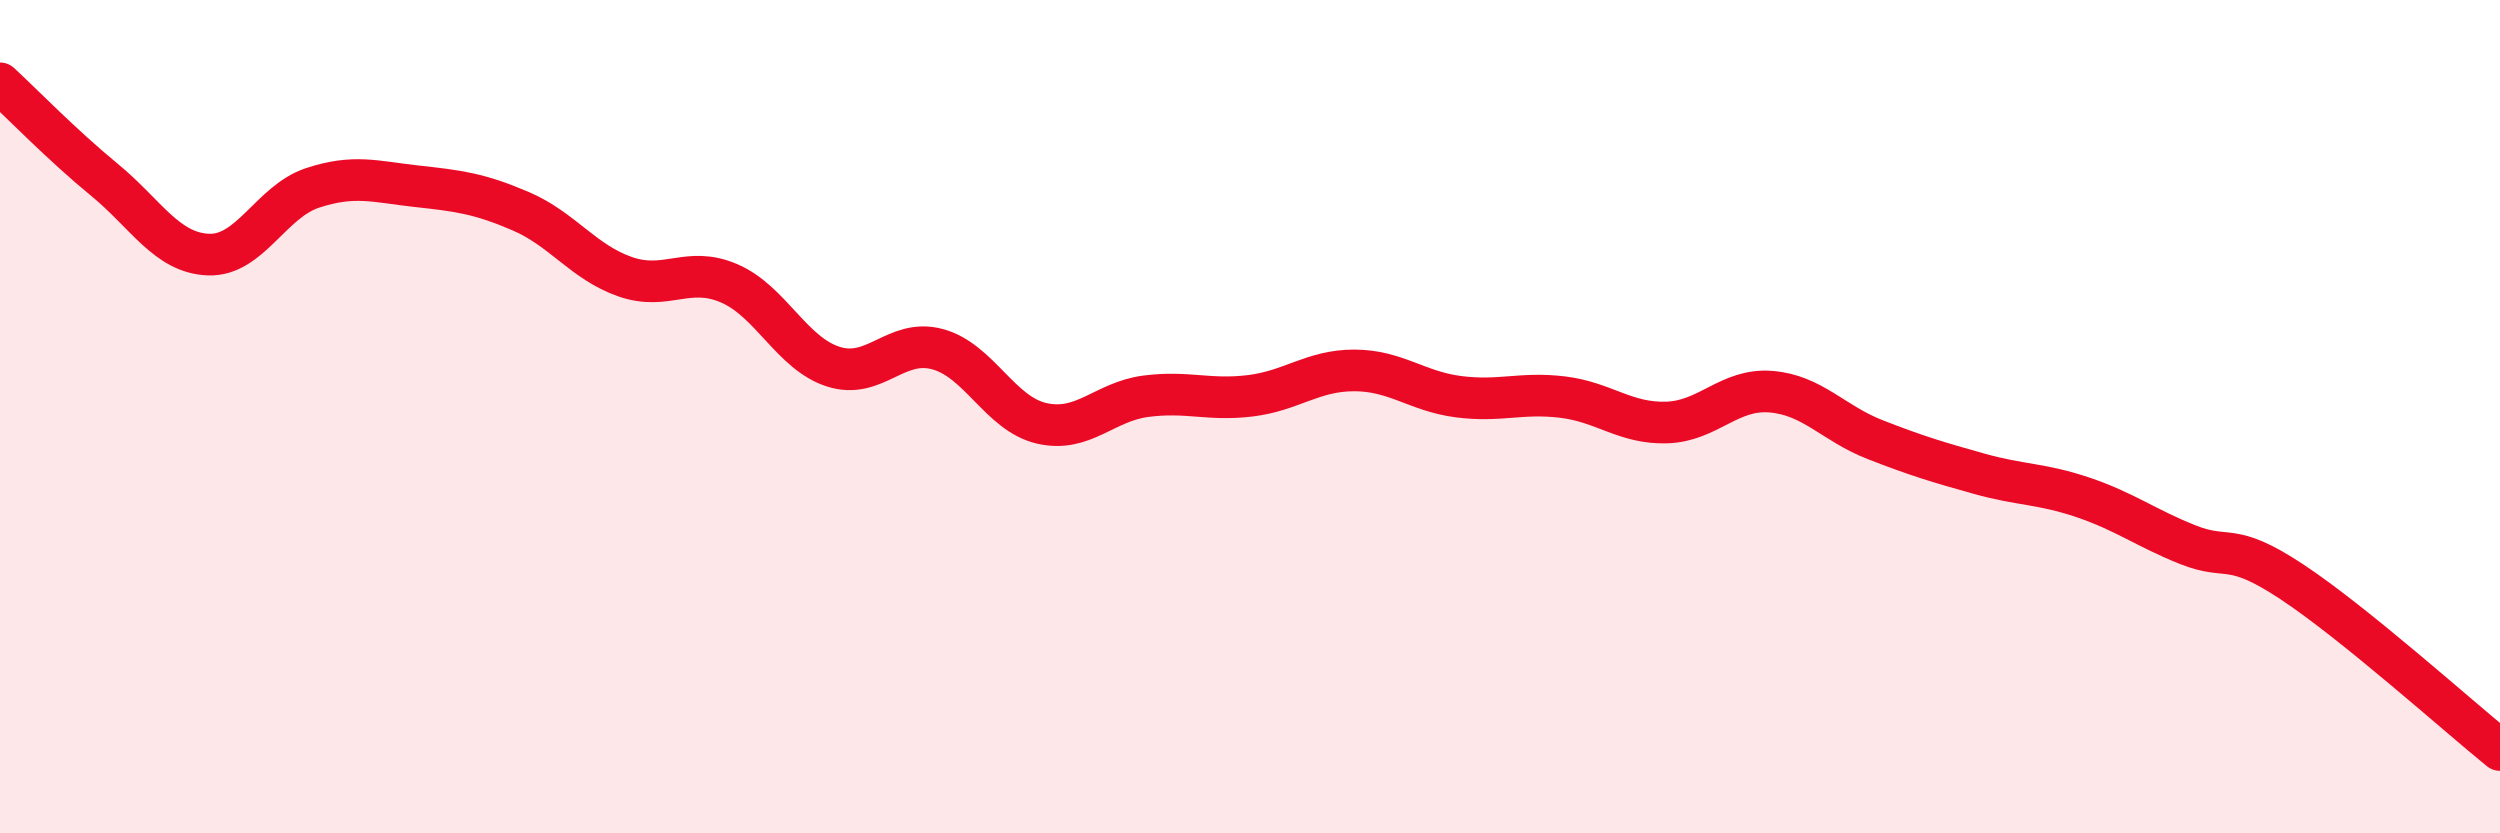
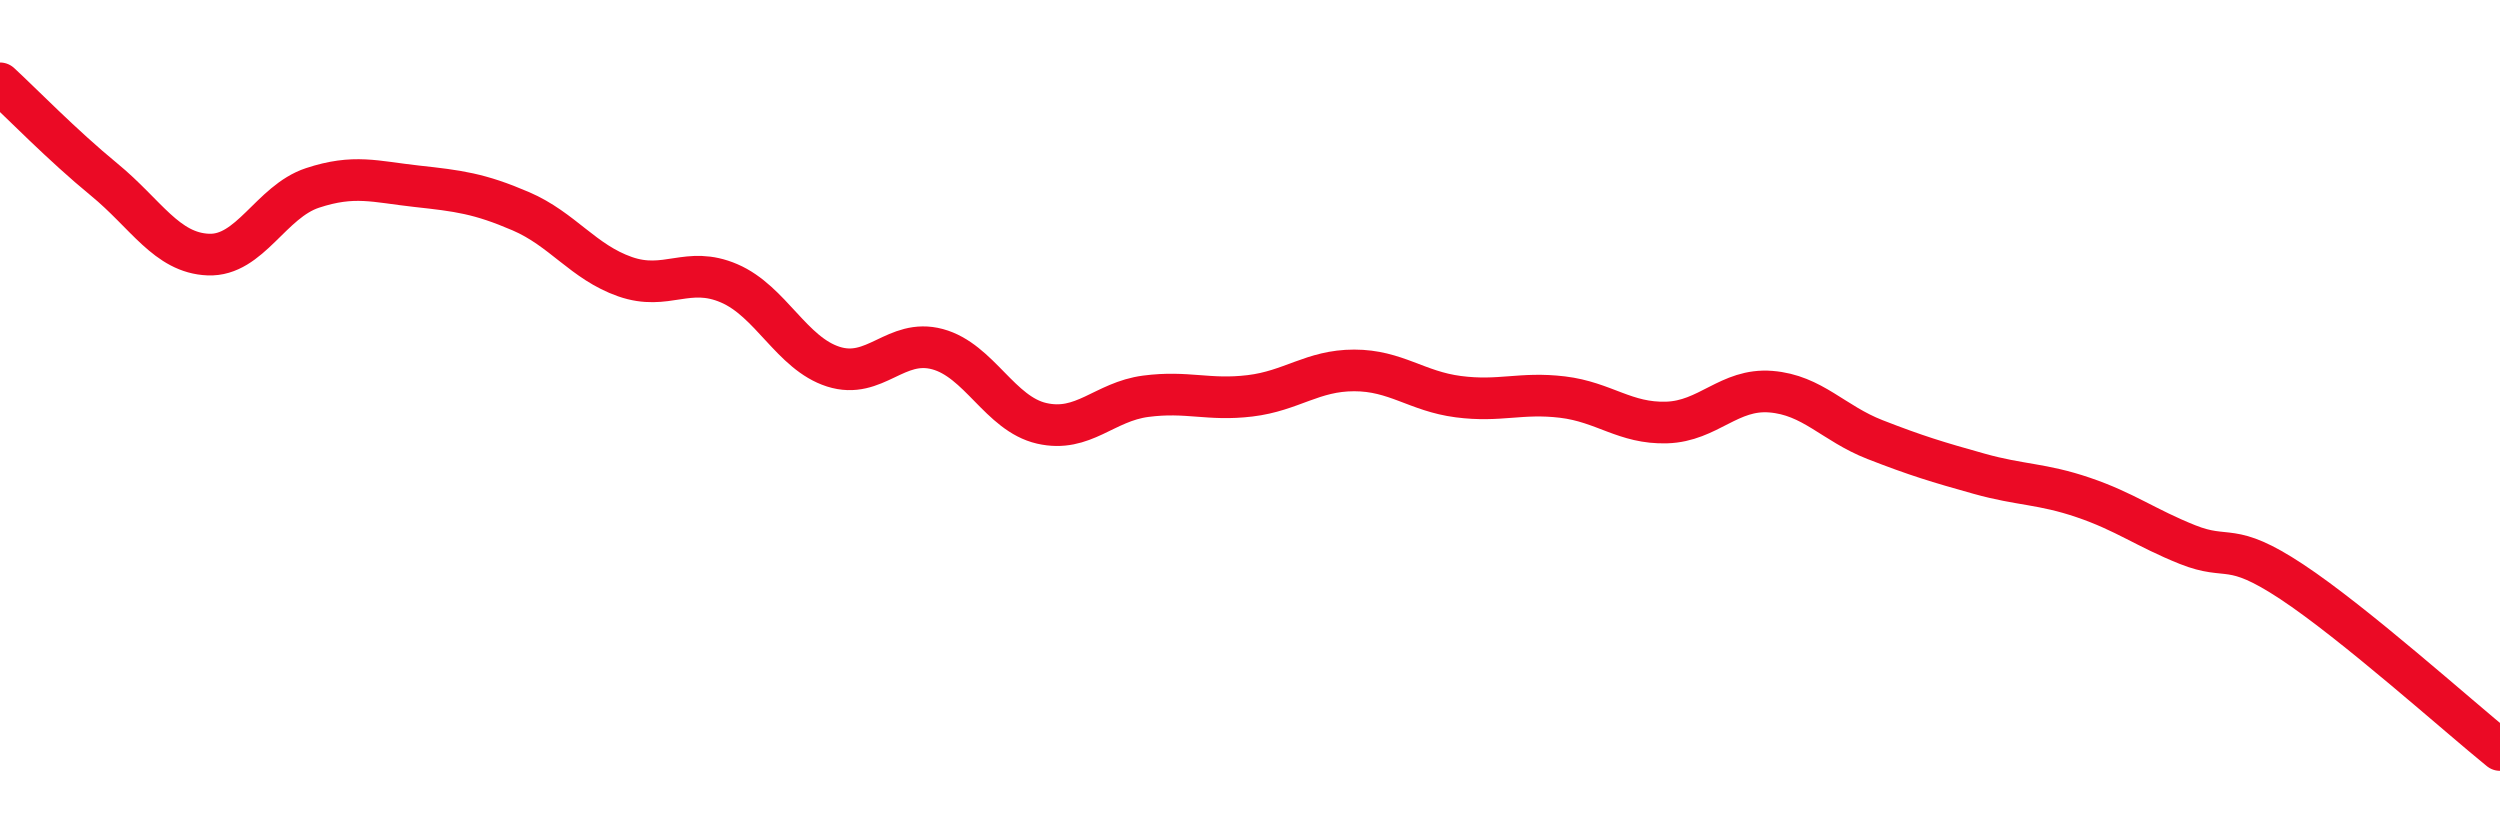
<svg xmlns="http://www.w3.org/2000/svg" width="60" height="20" viewBox="0 0 60 20">
-   <path d="M 0,2 C 0.5,2.46 1.5,3.49 2.5,4.31 C 3.5,5.13 4,6.07 5,6.11 C 6,6.15 6.5,4.84 7.5,4.51 C 8.5,4.18 9,4.36 10,4.47 C 11,4.58 11.5,4.64 12.5,5.07 C 13.5,5.5 14,6.29 15,6.64 C 16,6.99 16.5,6.37 17.5,6.8 C 18.5,7.23 19,8.48 20,8.8 C 21,9.12 21.5,8.11 22.5,8.38 C 23.5,8.65 24,9.93 25,10.16 C 26,10.39 26.5,9.64 27.5,9.51 C 28.5,9.38 29,9.62 30,9.5 C 31,9.38 31.5,8.89 32.5,8.89 C 33.5,8.89 34,9.39 35,9.52 C 36,9.65 36.5,9.41 37.5,9.53 C 38.5,9.65 39,10.17 40,10.14 C 41,10.11 41.5,9.32 42.5,9.4 C 43.5,9.48 44,10.16 45,10.55 C 46,10.94 46.5,11.09 47.5,11.37 C 48.5,11.65 49,11.6 50,11.94 C 51,12.28 51.5,12.67 52.5,13.07 C 53.5,13.47 53.5,12.97 55,13.96 C 56.5,14.95 59,17.19 60,18L60 20L0 20Z" fill="#EB0A25" opacity="0.1" stroke-linecap="round" stroke-linejoin="round" />
  <path d="M 0,2 C 0.5,2.46 1.5,3.49 2.5,4.31 C 3.5,5.13 4,6.07 5,6.11 C 6,6.15 6.5,4.84 7.5,4.51 C 8.5,4.18 9,4.36 10,4.47 C 11,4.58 11.5,4.64 12.5,5.07 C 13.5,5.5 14,6.29 15,6.64 C 16,6.99 16.5,6.37 17.5,6.8 C 18.5,7.23 19,8.48 20,8.8 C 21,9.12 21.5,8.11 22.5,8.38 C 23.5,8.65 24,9.93 25,10.16 C 26,10.39 26.5,9.64 27.5,9.51 C 28.5,9.38 29,9.62 30,9.5 C 31,9.38 31.5,8.89 32.5,8.89 C 33.5,8.89 34,9.39 35,9.52 C 36,9.65 36.5,9.41 37.5,9.53 C 38.5,9.65 39,10.17 40,10.14 C 41,10.11 41.5,9.32 42.5,9.4 C 43.5,9.48 44,10.16 45,10.55 C 46,10.94 46.5,11.09 47.5,11.37 C 48.5,11.65 49,11.6 50,11.94 C 51,12.28 51.5,12.67 52.5,13.07 C 53.5,13.47 53.5,12.97 55,13.96 C 56.5,14.95 59,17.19 60,18" stroke="#EB0A25" stroke-width="1" fill="none" stroke-linecap="round" stroke-linejoin="round" />
</svg>